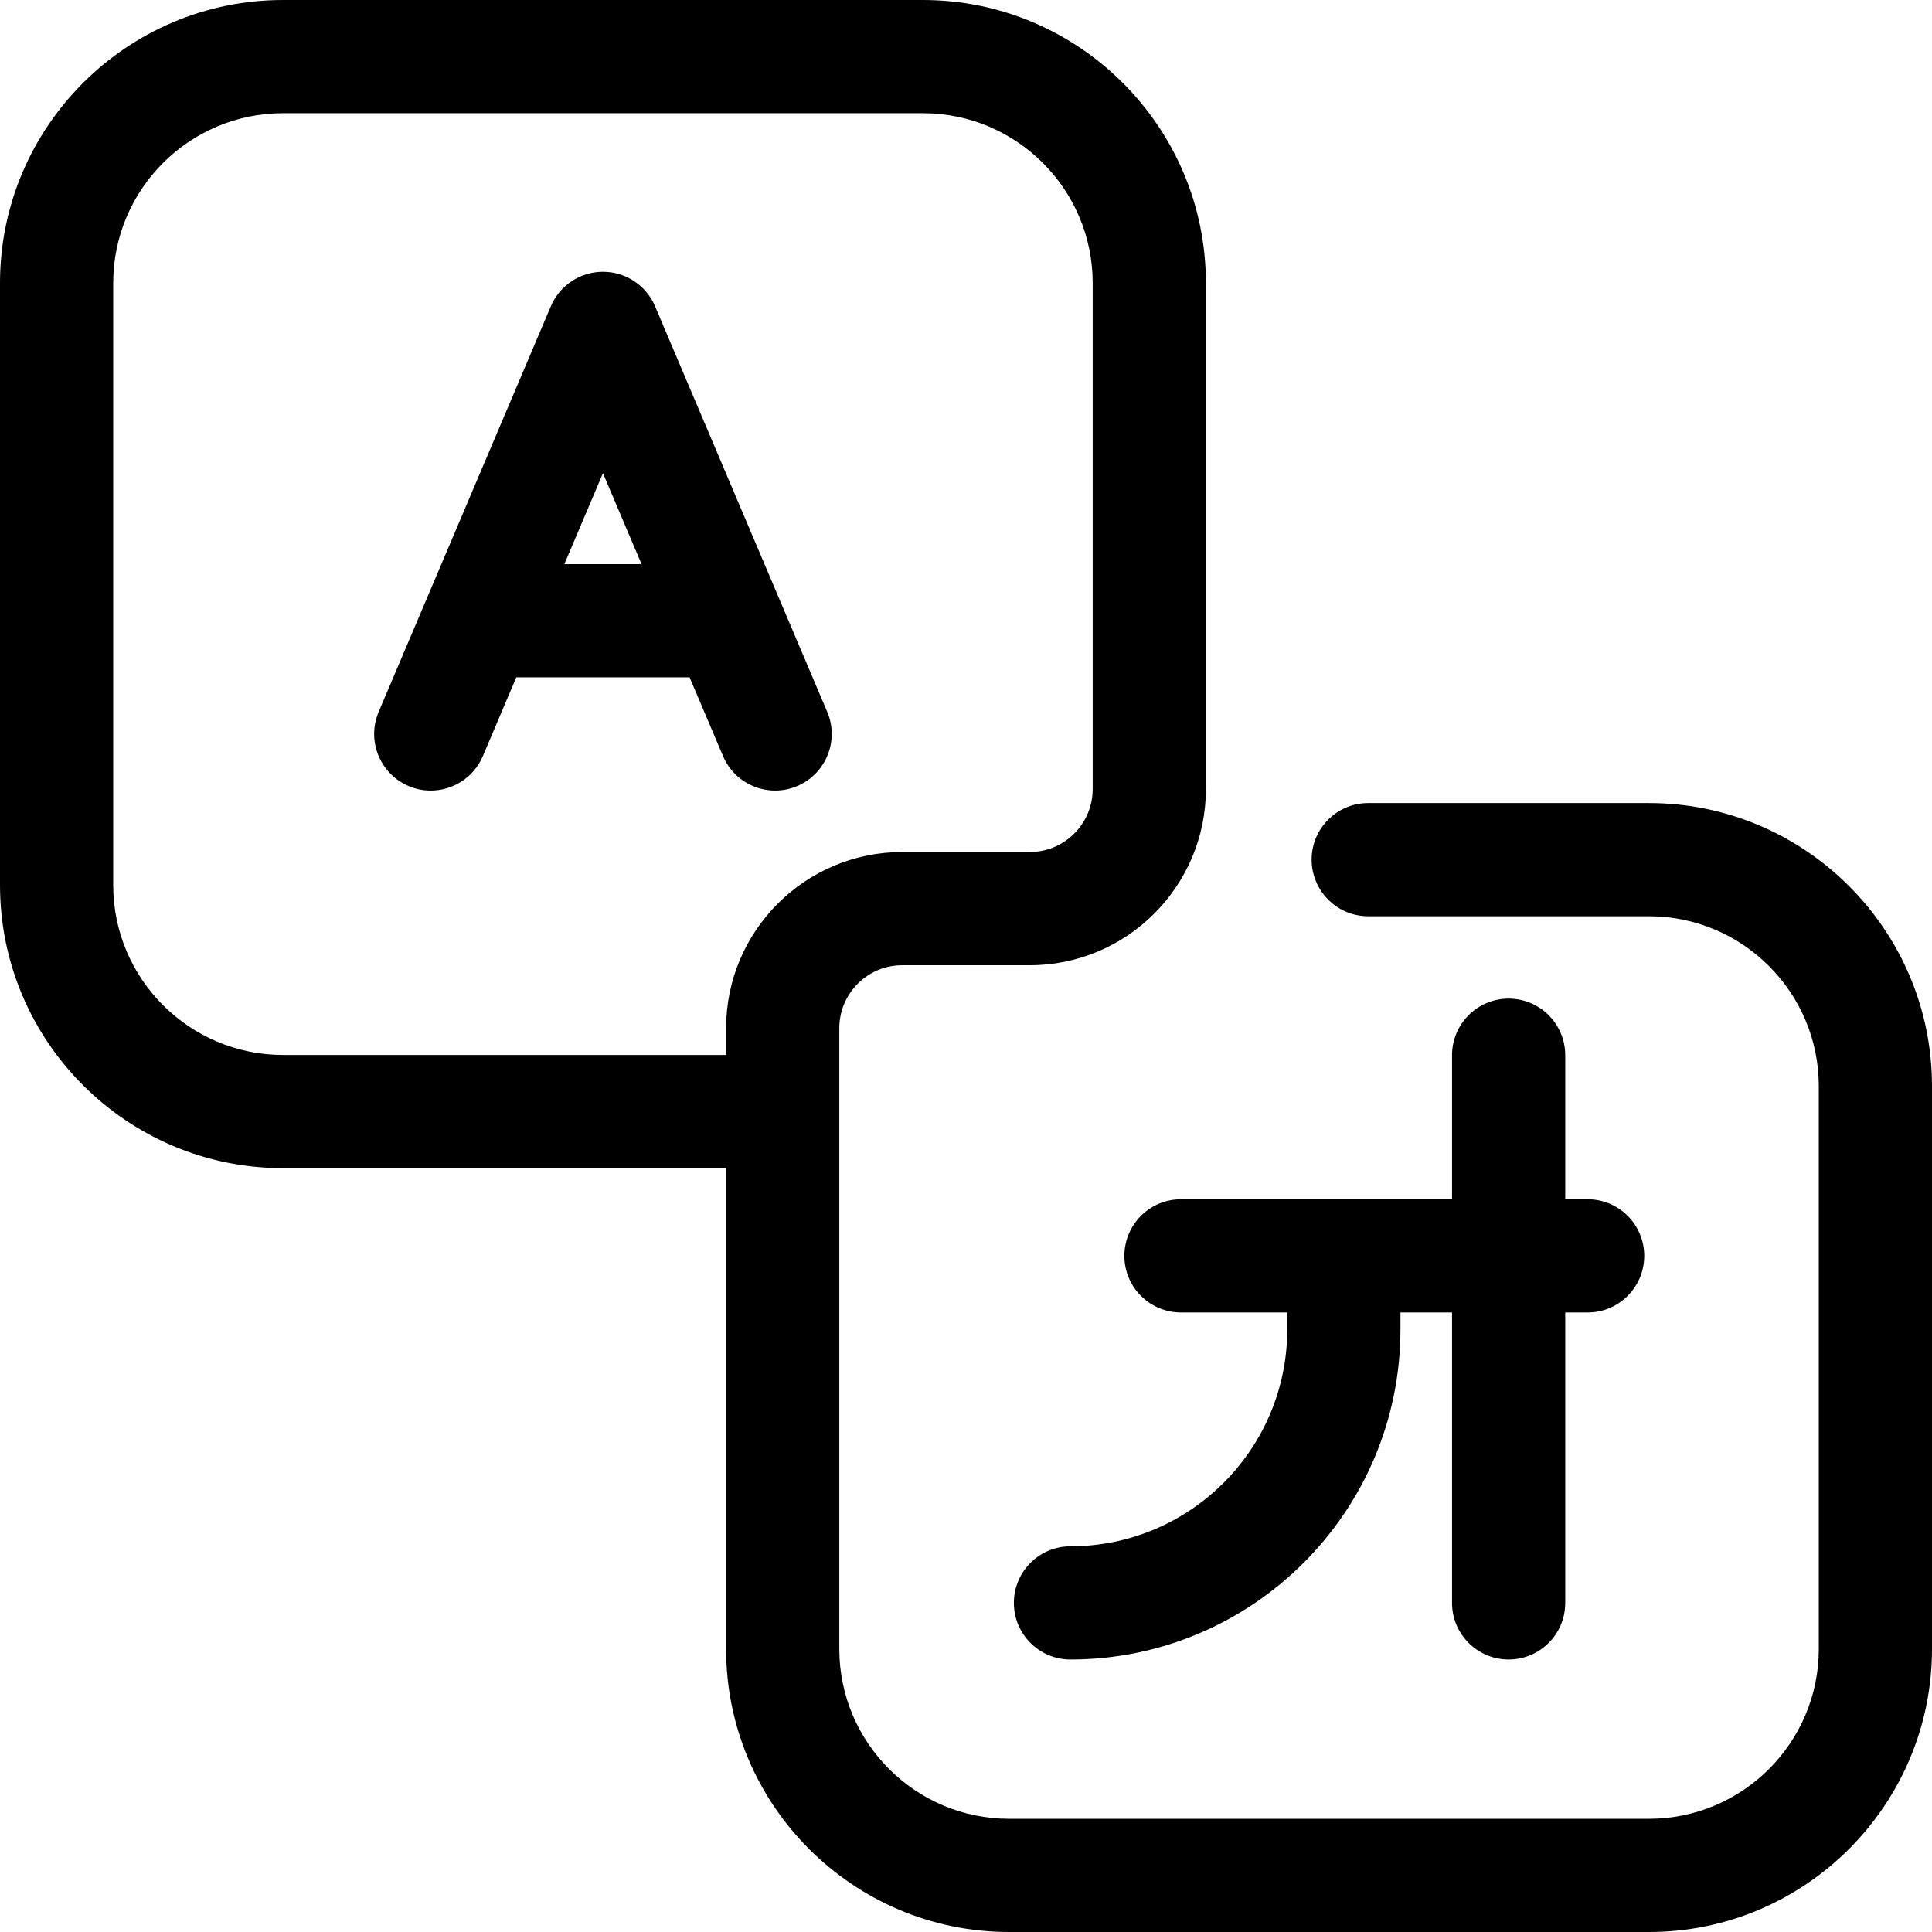
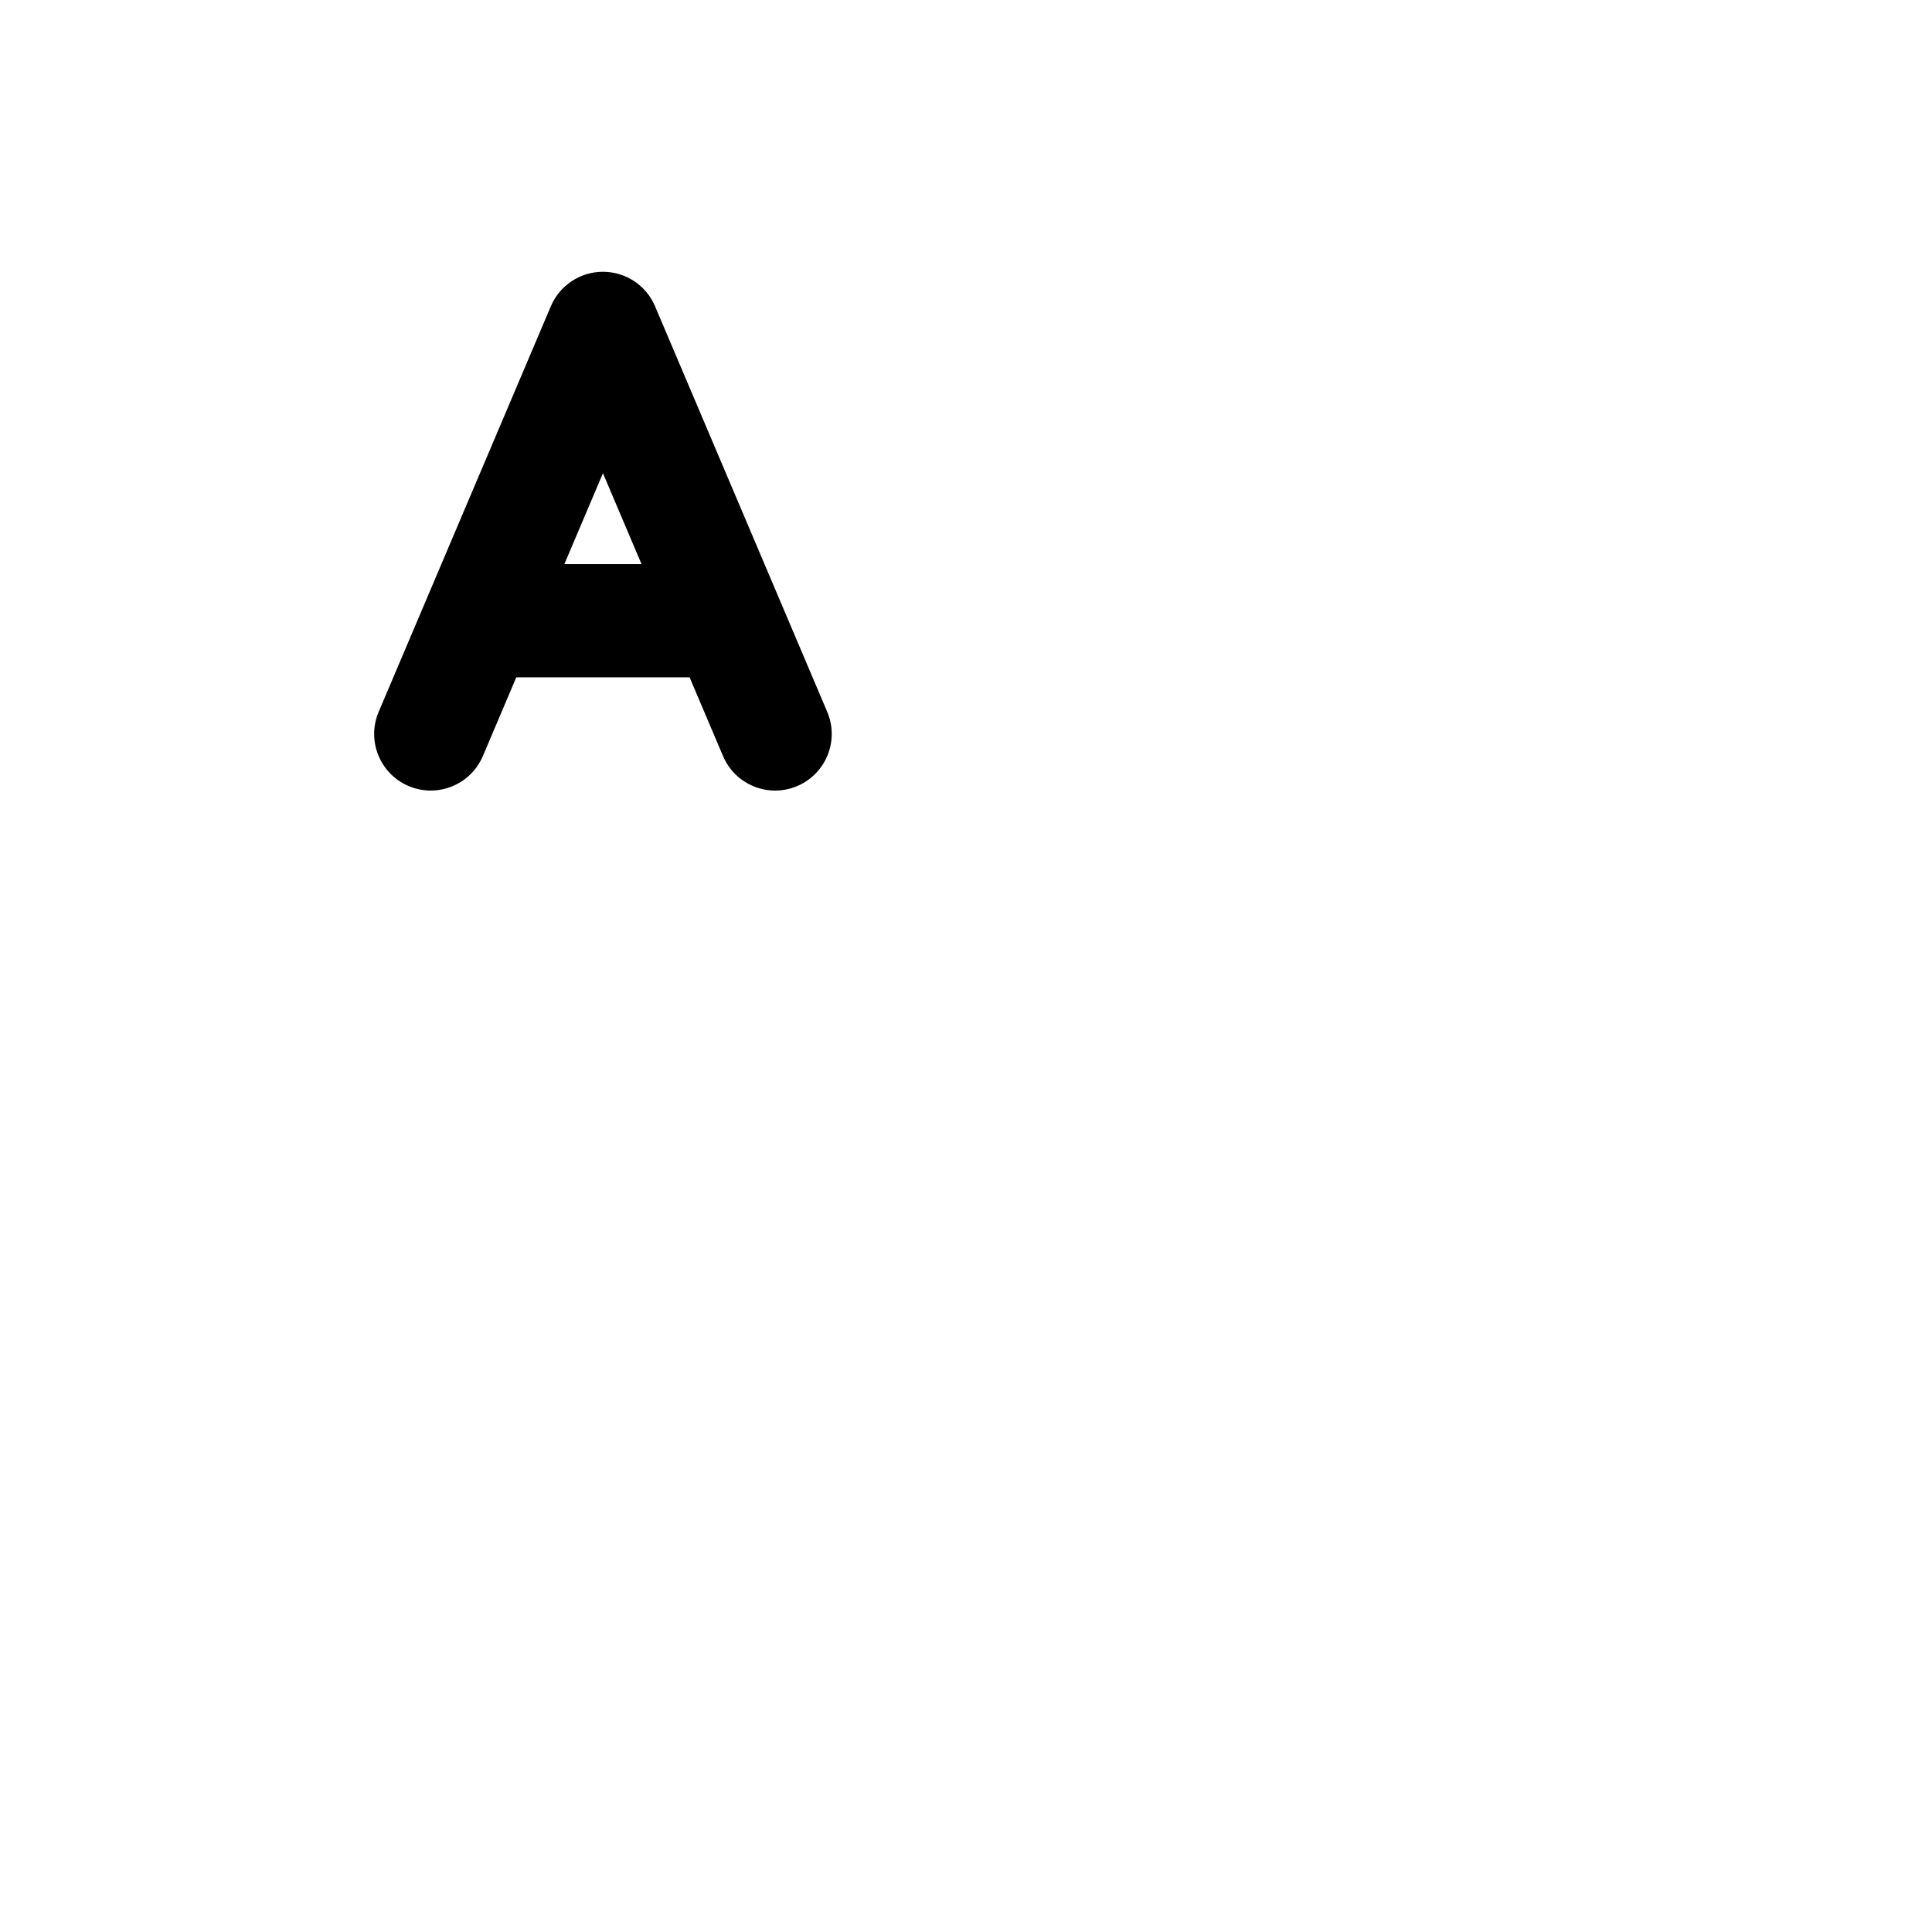
<svg xmlns="http://www.w3.org/2000/svg" height="512pt" viewBox="0 0 512 512" width="512pt">
-   <path d="m437 212.82h-74.406c-8.285 0-15 6.719-15 15 0 1.957.387 3.82 1.066 5.535 2.203 5.543 7.605 9.465 13.934 9.465h74.406c24.812 0 45 20.188 45 45v149.18c0 24.812-20.188 45-45 45h-169.574c-24.812 0-45-20.188-45-45v-164.527c0-9.195 7.48-16.676 16.676-16.676h33.797c25.738 0 46.676-20.938 46.676-46.676v-134.121c0-41.355-33.645-75-75-75h-169.574c-41.355 0-75 33.645-75 75v159.574c0 41.355 33.645 75 75 75h117.426v127.426c0 41.355 33.645 75 75 75h169.574c41.355 0 75-33.645 75-75v-149.18c0-41.352-33.645-75-75-75zm-244.574 66.754h-117.426c-24.812 0-45-20.188-45-45v-159.574c0-24.812 20.188-45 45-45h169.574c24.812 0 45 20.188 45 45v134.121c0 9.195-7.48 16.676-16.676 16.676h-33.797c-25.738 0-46.676 20.938-46.676 46.676zm0 0" />
-   <path d="m283.688 439.785c48.219 0 87.445-39.227 87.445-87.441v-4.527h13.672v76.969c0 8.285 6.715 15 15 15 8.285 0 15-6.715 15-15v-76.969h5.934c8.285 0 15-6.715 15-15 0-8.281-6.715-15-15-15h-5.934v-38.176c0-8.285-6.715-15-15-15-8.285 0-15 6.715-15 15v38.176h-71.832c-8.285 0-15 6.719-15 15 0 8.285 6.715 15 15 15h28.16v4.527c0 31.672-25.77 57.441-57.445 57.441-8.285 0-15 6.719-15 15 0 8.285 6.715 15 15 15zm0 0" />
  <path d="m219.223 188.645-45.629-107.484c-2.352-5.539-7.789-9.137-13.809-9.137-6.016 0-11.453 3.598-13.805 9.137l-45.629 107.484c-3.238 7.625.32 16.43 7.945 19.668 1.91.812 3.898 1.195 5.852 1.195 5.84 0 11.391-3.43 13.816-9.141l8.855-20.863h45.934l8.855 20.863c3.238 7.625 12.043 11.184 19.668 7.945s11.184-12.043 7.945-19.668zm-69.664-39.141 10.227-24.098 10.23 24.098zm0 0" />
</svg>